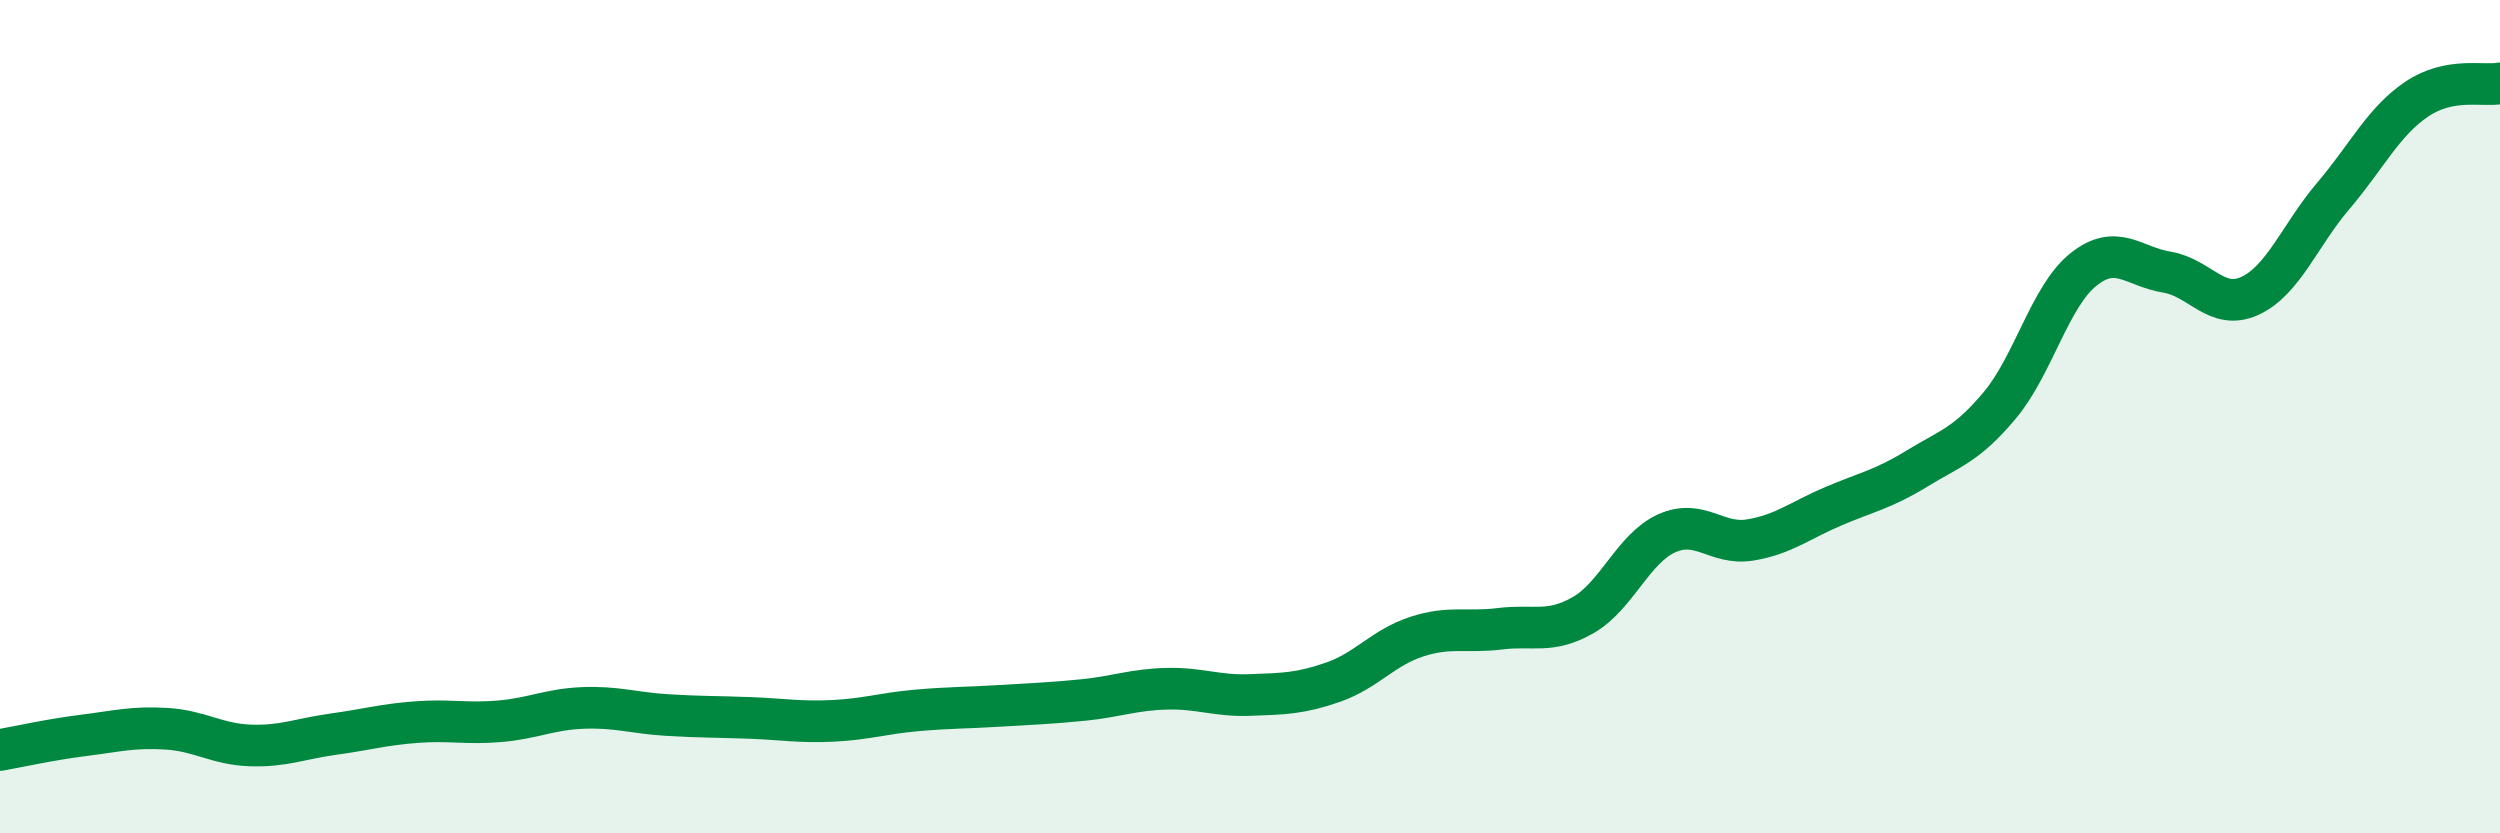
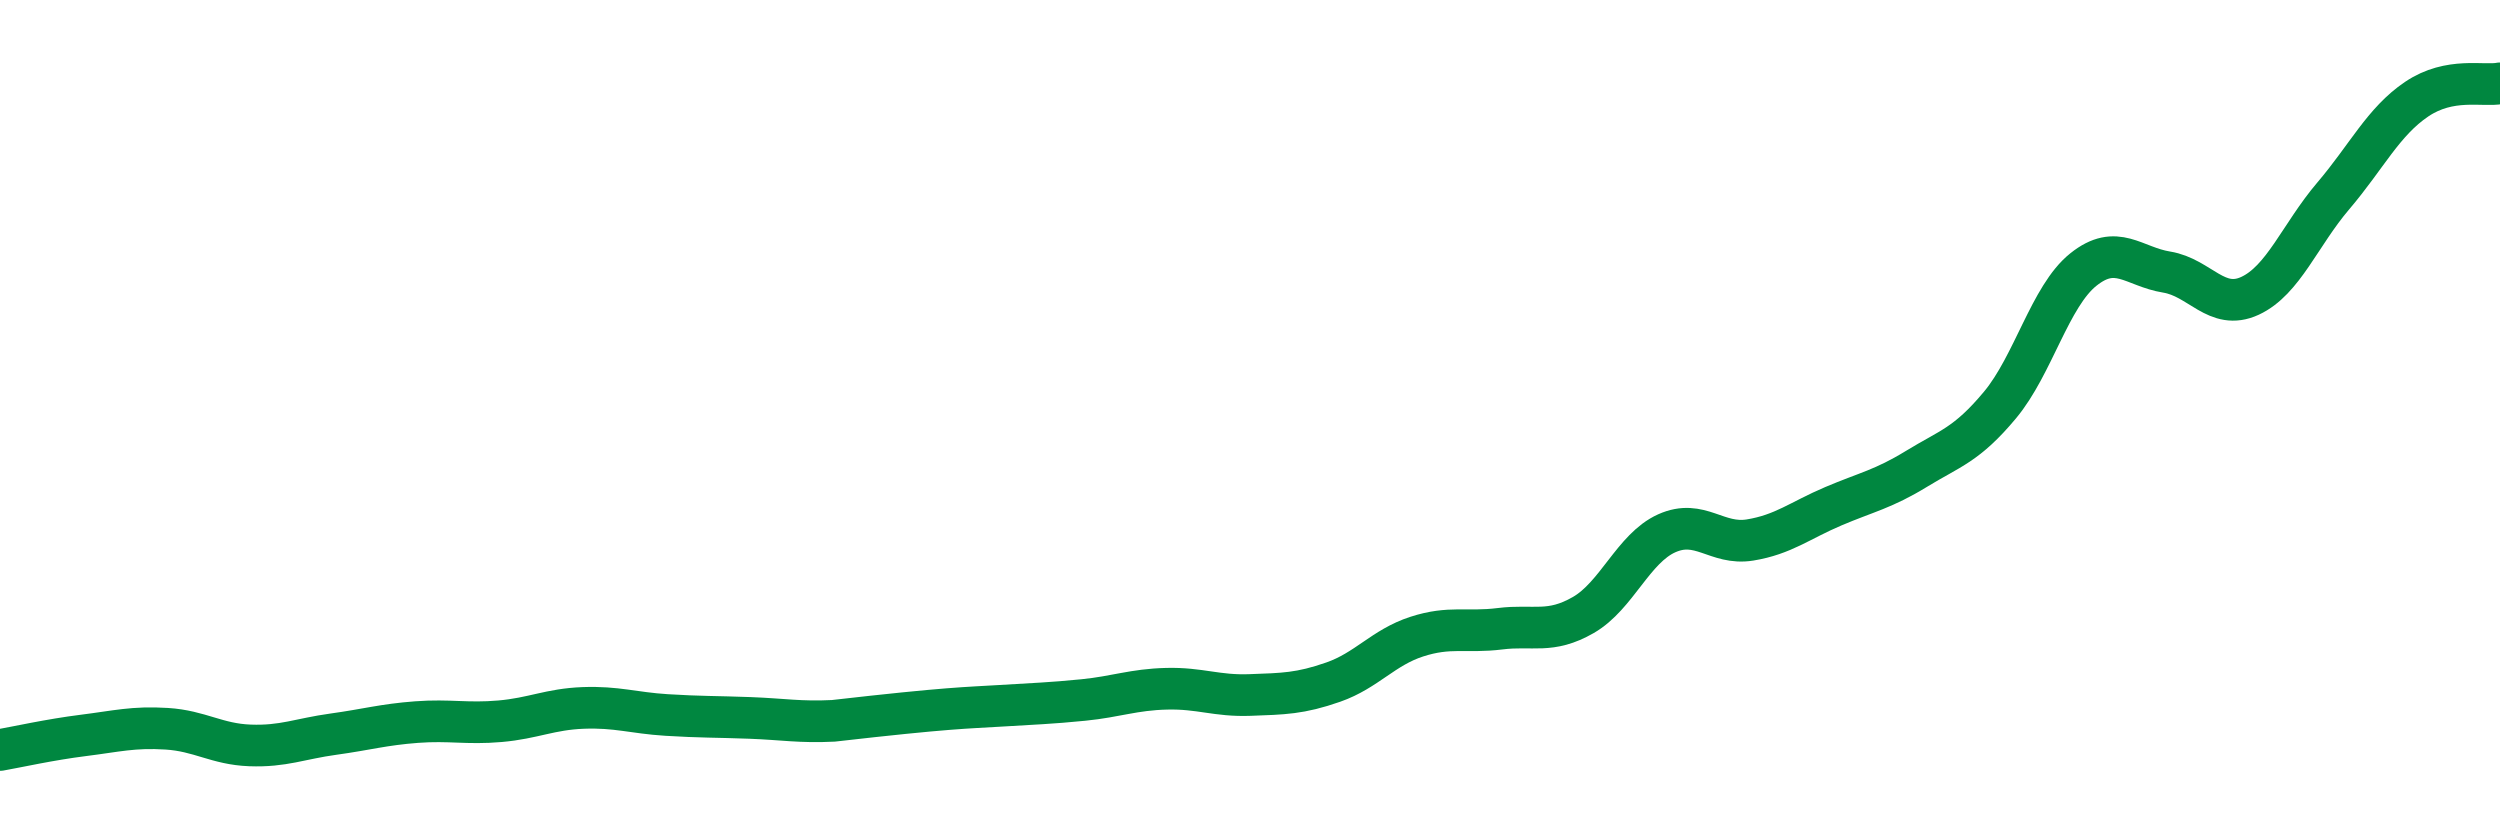
<svg xmlns="http://www.w3.org/2000/svg" width="60" height="20" viewBox="0 0 60 20">
-   <path d="M 0,18 C 0.4,17.93 1.2,17.75 2,17.65 C 2.8,17.55 3.2,17.44 4,17.49 C 4.8,17.54 5.2,17.86 6,17.89 C 6.8,17.92 7.2,17.73 8,17.62 C 8.8,17.51 9.2,17.39 10,17.33 C 10.8,17.27 11.2,17.38 12,17.31 C 12.8,17.24 13.2,17.02 14,16.99 C 14.8,16.96 15.2,17.11 16,17.16 C 16.8,17.21 17.2,17.2 18,17.23 C 18.8,17.26 19.2,17.34 20,17.3 C 20.8,17.26 21.2,17.12 22,17.05 C 22.8,16.98 23.2,16.99 24,16.94 C 24.8,16.89 25.2,16.88 26,16.8 C 26.8,16.72 27.2,16.55 28,16.53 C 28.8,16.51 29.2,16.71 30,16.68 C 30.8,16.65 31.2,16.65 32,16.37 C 32.8,16.09 33.2,15.54 34,15.28 C 34.8,15.02 35.2,15.19 36,15.09 C 36.8,14.99 37.2,15.22 38,14.76 C 38.8,14.3 39.2,13.16 40,12.8 C 40.8,12.44 41.2,13.09 42,12.96 C 42.8,12.83 43.2,12.49 44,12.15 C 44.8,11.81 45.2,11.74 46,11.25 C 46.8,10.76 47.2,10.68 48,9.72 C 48.8,8.76 49.2,7.11 50,6.47 C 50.8,5.83 51.2,6.4 52,6.53 C 52.8,6.66 53.2,7.47 54,7.1 C 54.8,6.73 55.2,5.64 56,4.7 C 56.8,3.76 57.2,2.92 58,2.38 C 58.8,1.84 59.6,2.08 60,2L60 20L0 20Z" fill="#008740" opacity="0.1" stroke-linecap="round" stroke-linejoin="round" />
-   <path d="M 0,18 C 0.4,17.93 1.2,17.75 2,17.65 C 2.8,17.55 3.2,17.44 4,17.49 C 4.8,17.54 5.2,17.86 6,17.89 C 6.8,17.92 7.2,17.73 8,17.62 C 8.8,17.51 9.2,17.39 10,17.33 C 10.8,17.27 11.2,17.38 12,17.31 C 12.8,17.24 13.2,17.02 14,16.99 C 14.8,16.96 15.2,17.11 16,17.16 C 16.8,17.21 17.2,17.2 18,17.23 C 18.8,17.26 19.2,17.34 20,17.3 C 20.8,17.26 21.2,17.12 22,17.05 C 22.8,16.98 23.2,16.99 24,16.94 C 24.8,16.89 25.2,16.88 26,16.8 C 26.8,16.72 27.2,16.55 28,16.53 C 28.8,16.51 29.2,16.71 30,16.68 C 30.8,16.65 31.2,16.65 32,16.37 C 32.8,16.09 33.2,15.54 34,15.28 C 34.8,15.02 35.2,15.19 36,15.09 C 36.8,14.99 37.2,15.22 38,14.76 C 38.8,14.3 39.2,13.16 40,12.8 C 40.8,12.44 41.2,13.09 42,12.96 C 42.8,12.83 43.2,12.49 44,12.15 C 44.8,11.81 45.2,11.74 46,11.25 C 46.8,10.76 47.2,10.68 48,9.72 C 48.8,8.76 49.2,7.11 50,6.47 C 50.8,5.83 51.2,6.4 52,6.53 C 52.8,6.66 53.2,7.47 54,7.1 C 54.8,6.73 55.2,5.64 56,4.7 C 56.8,3.76 57.2,2.92 58,2.38 C 58.8,1.84 59.6,2.08 60,2" stroke="#008740" stroke-width="1" fill="none" stroke-linecap="round" stroke-linejoin="round" />
+   <path d="M 0,18 C 0.4,17.93 1.2,17.75 2,17.65 C 2.8,17.55 3.2,17.44 4,17.49 C 4.8,17.54 5.2,17.86 6,17.89 C 6.8,17.92 7.2,17.73 8,17.62 C 8.8,17.51 9.2,17.39 10,17.33 C 10.8,17.27 11.2,17.38 12,17.31 C 12.8,17.24 13.2,17.02 14,16.99 C 14.8,16.96 15.2,17.11 16,17.16 C 16.8,17.21 17.2,17.2 18,17.23 C 18.8,17.26 19.2,17.34 20,17.3 C 22.8,16.98 23.2,16.99 24,16.94 C 24.8,16.89 25.2,16.88 26,16.8 C 26.8,16.72 27.2,16.55 28,16.53 C 28.8,16.51 29.2,16.71 30,16.68 C 30.8,16.65 31.2,16.65 32,16.37 C 32.8,16.09 33.2,15.54 34,15.28 C 34.8,15.02 35.2,15.19 36,15.09 C 36.8,14.99 37.2,15.22 38,14.76 C 38.8,14.3 39.2,13.16 40,12.8 C 40.8,12.44 41.2,13.09 42,12.96 C 42.8,12.83 43.2,12.49 44,12.15 C 44.8,11.81 45.2,11.74 46,11.25 C 46.8,10.76 47.2,10.68 48,9.72 C 48.8,8.76 49.2,7.11 50,6.47 C 50.8,5.83 51.2,6.4 52,6.53 C 52.8,6.66 53.2,7.47 54,7.1 C 54.8,6.73 55.2,5.64 56,4.7 C 56.8,3.76 57.2,2.92 58,2.38 C 58.8,1.84 59.6,2.08 60,2" stroke="#008740" stroke-width="1" fill="none" stroke-linecap="round" stroke-linejoin="round" />
</svg>